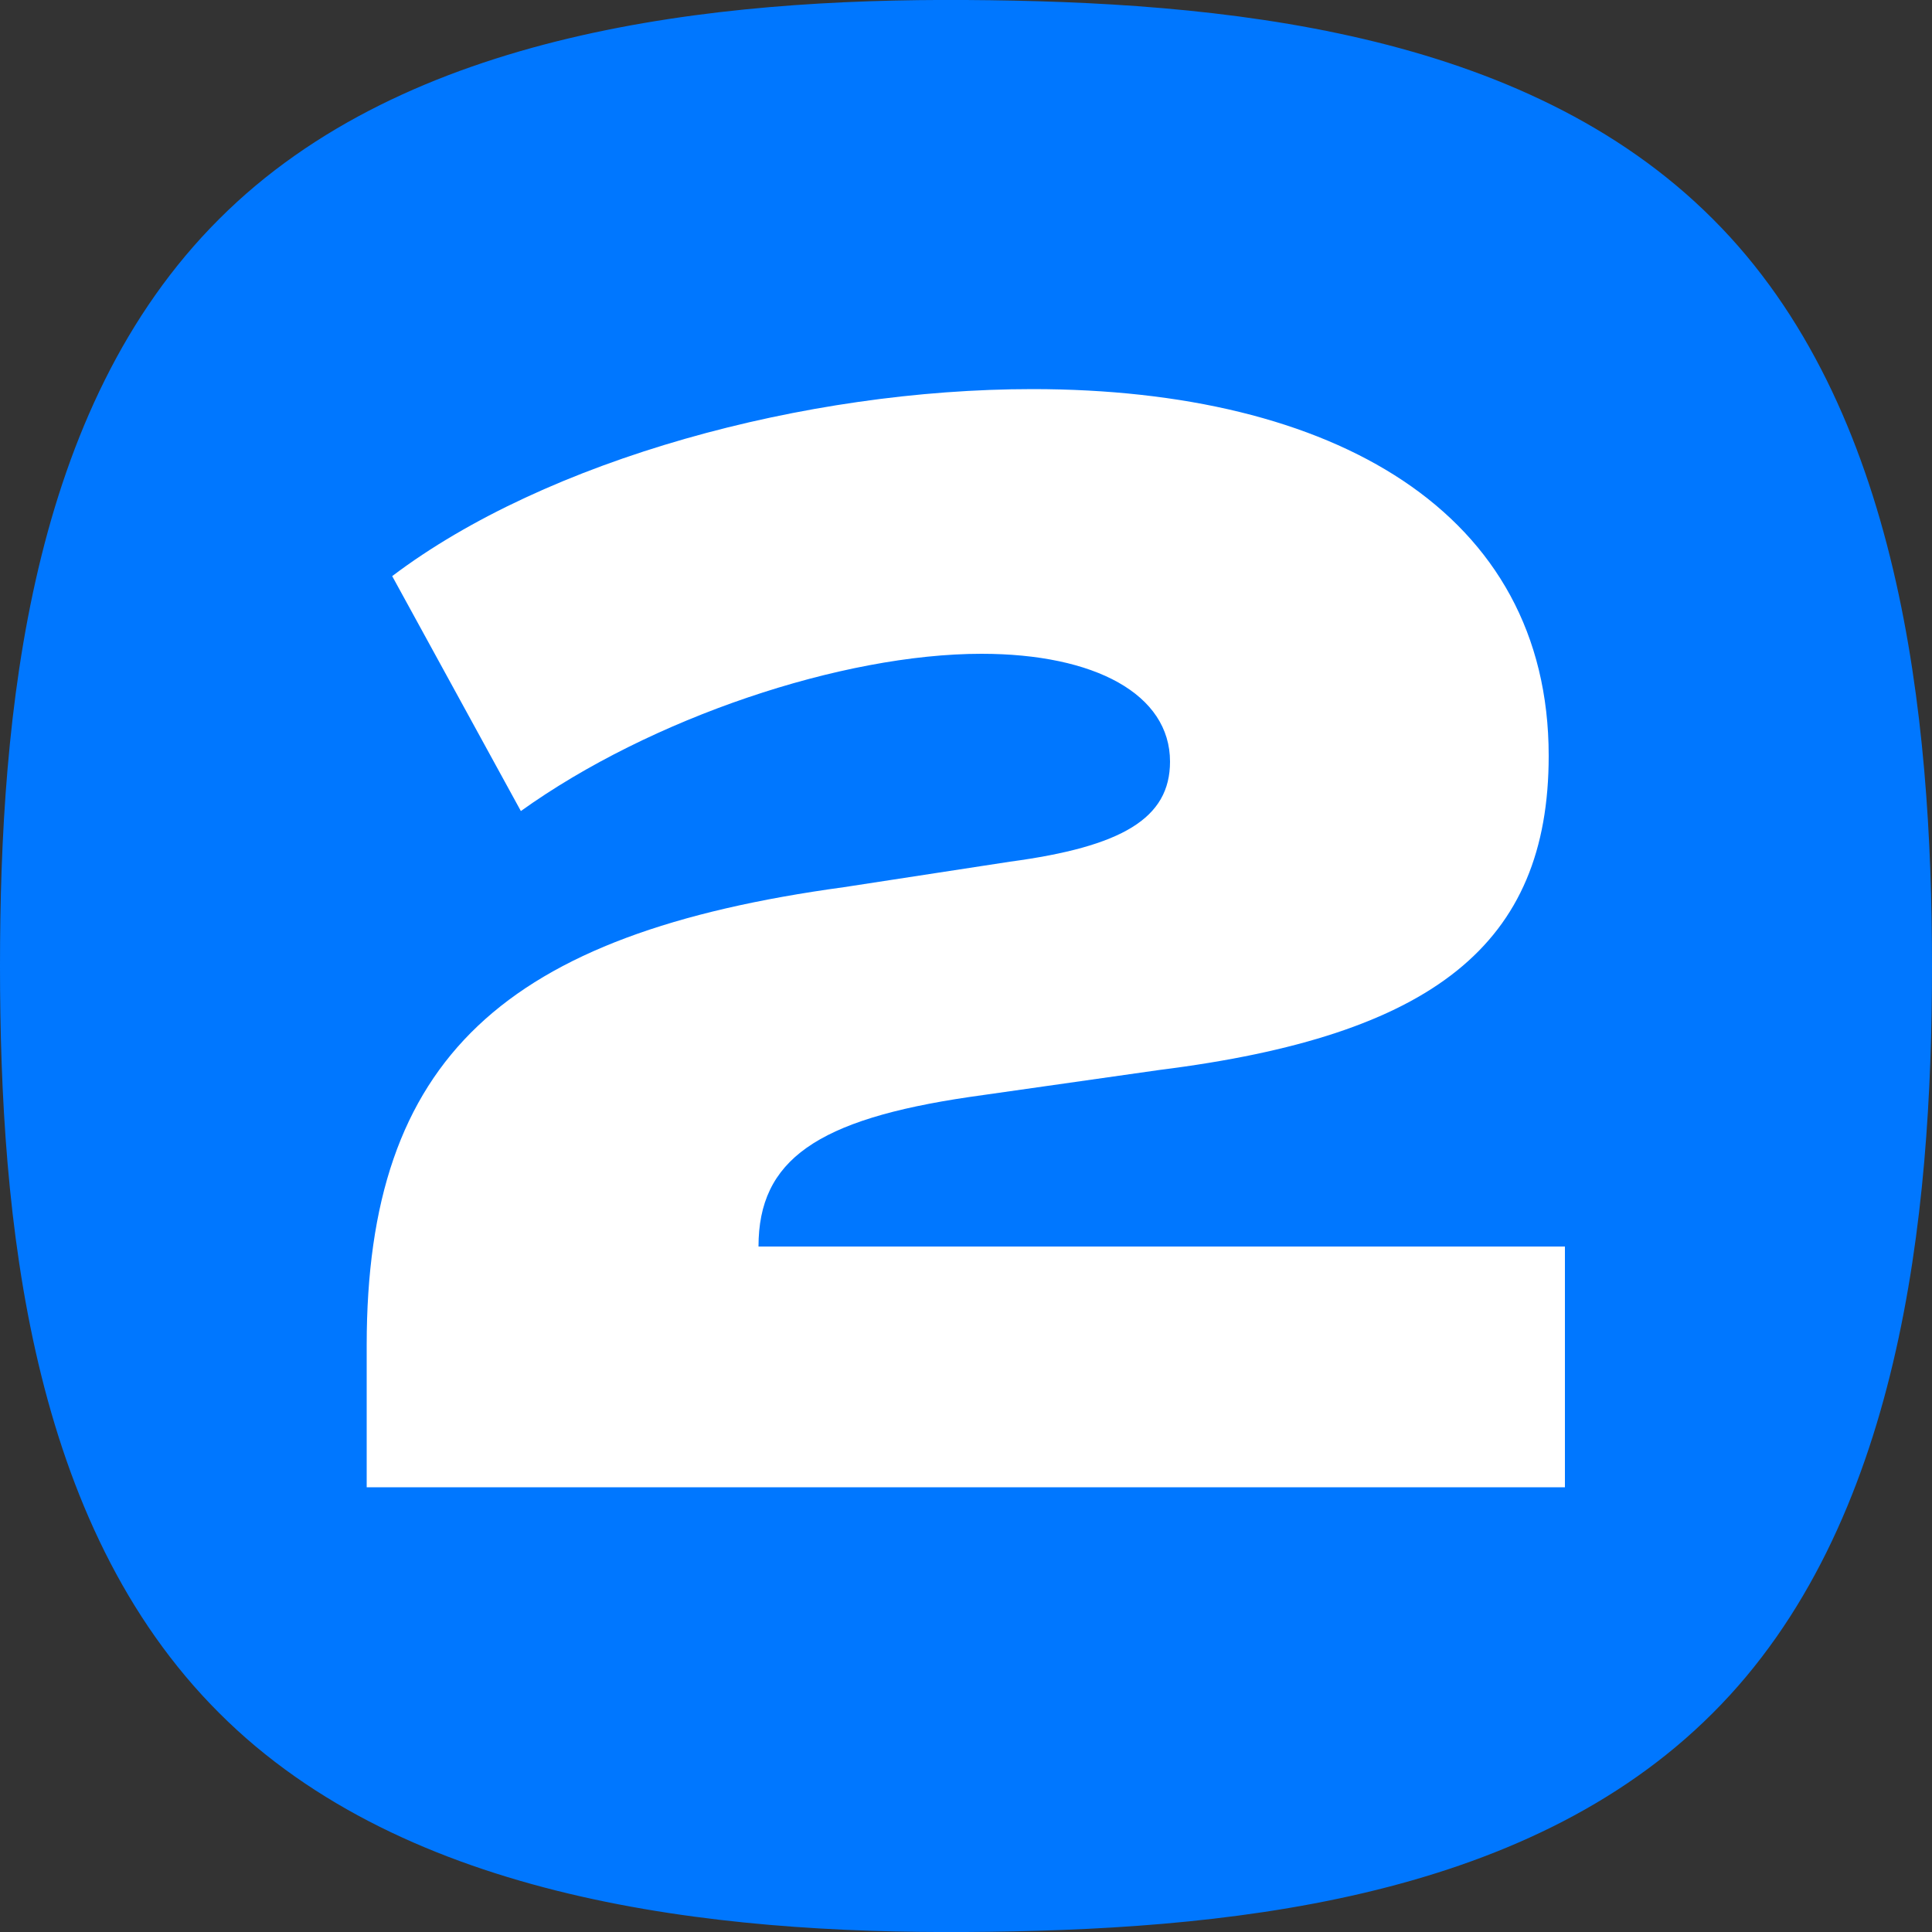
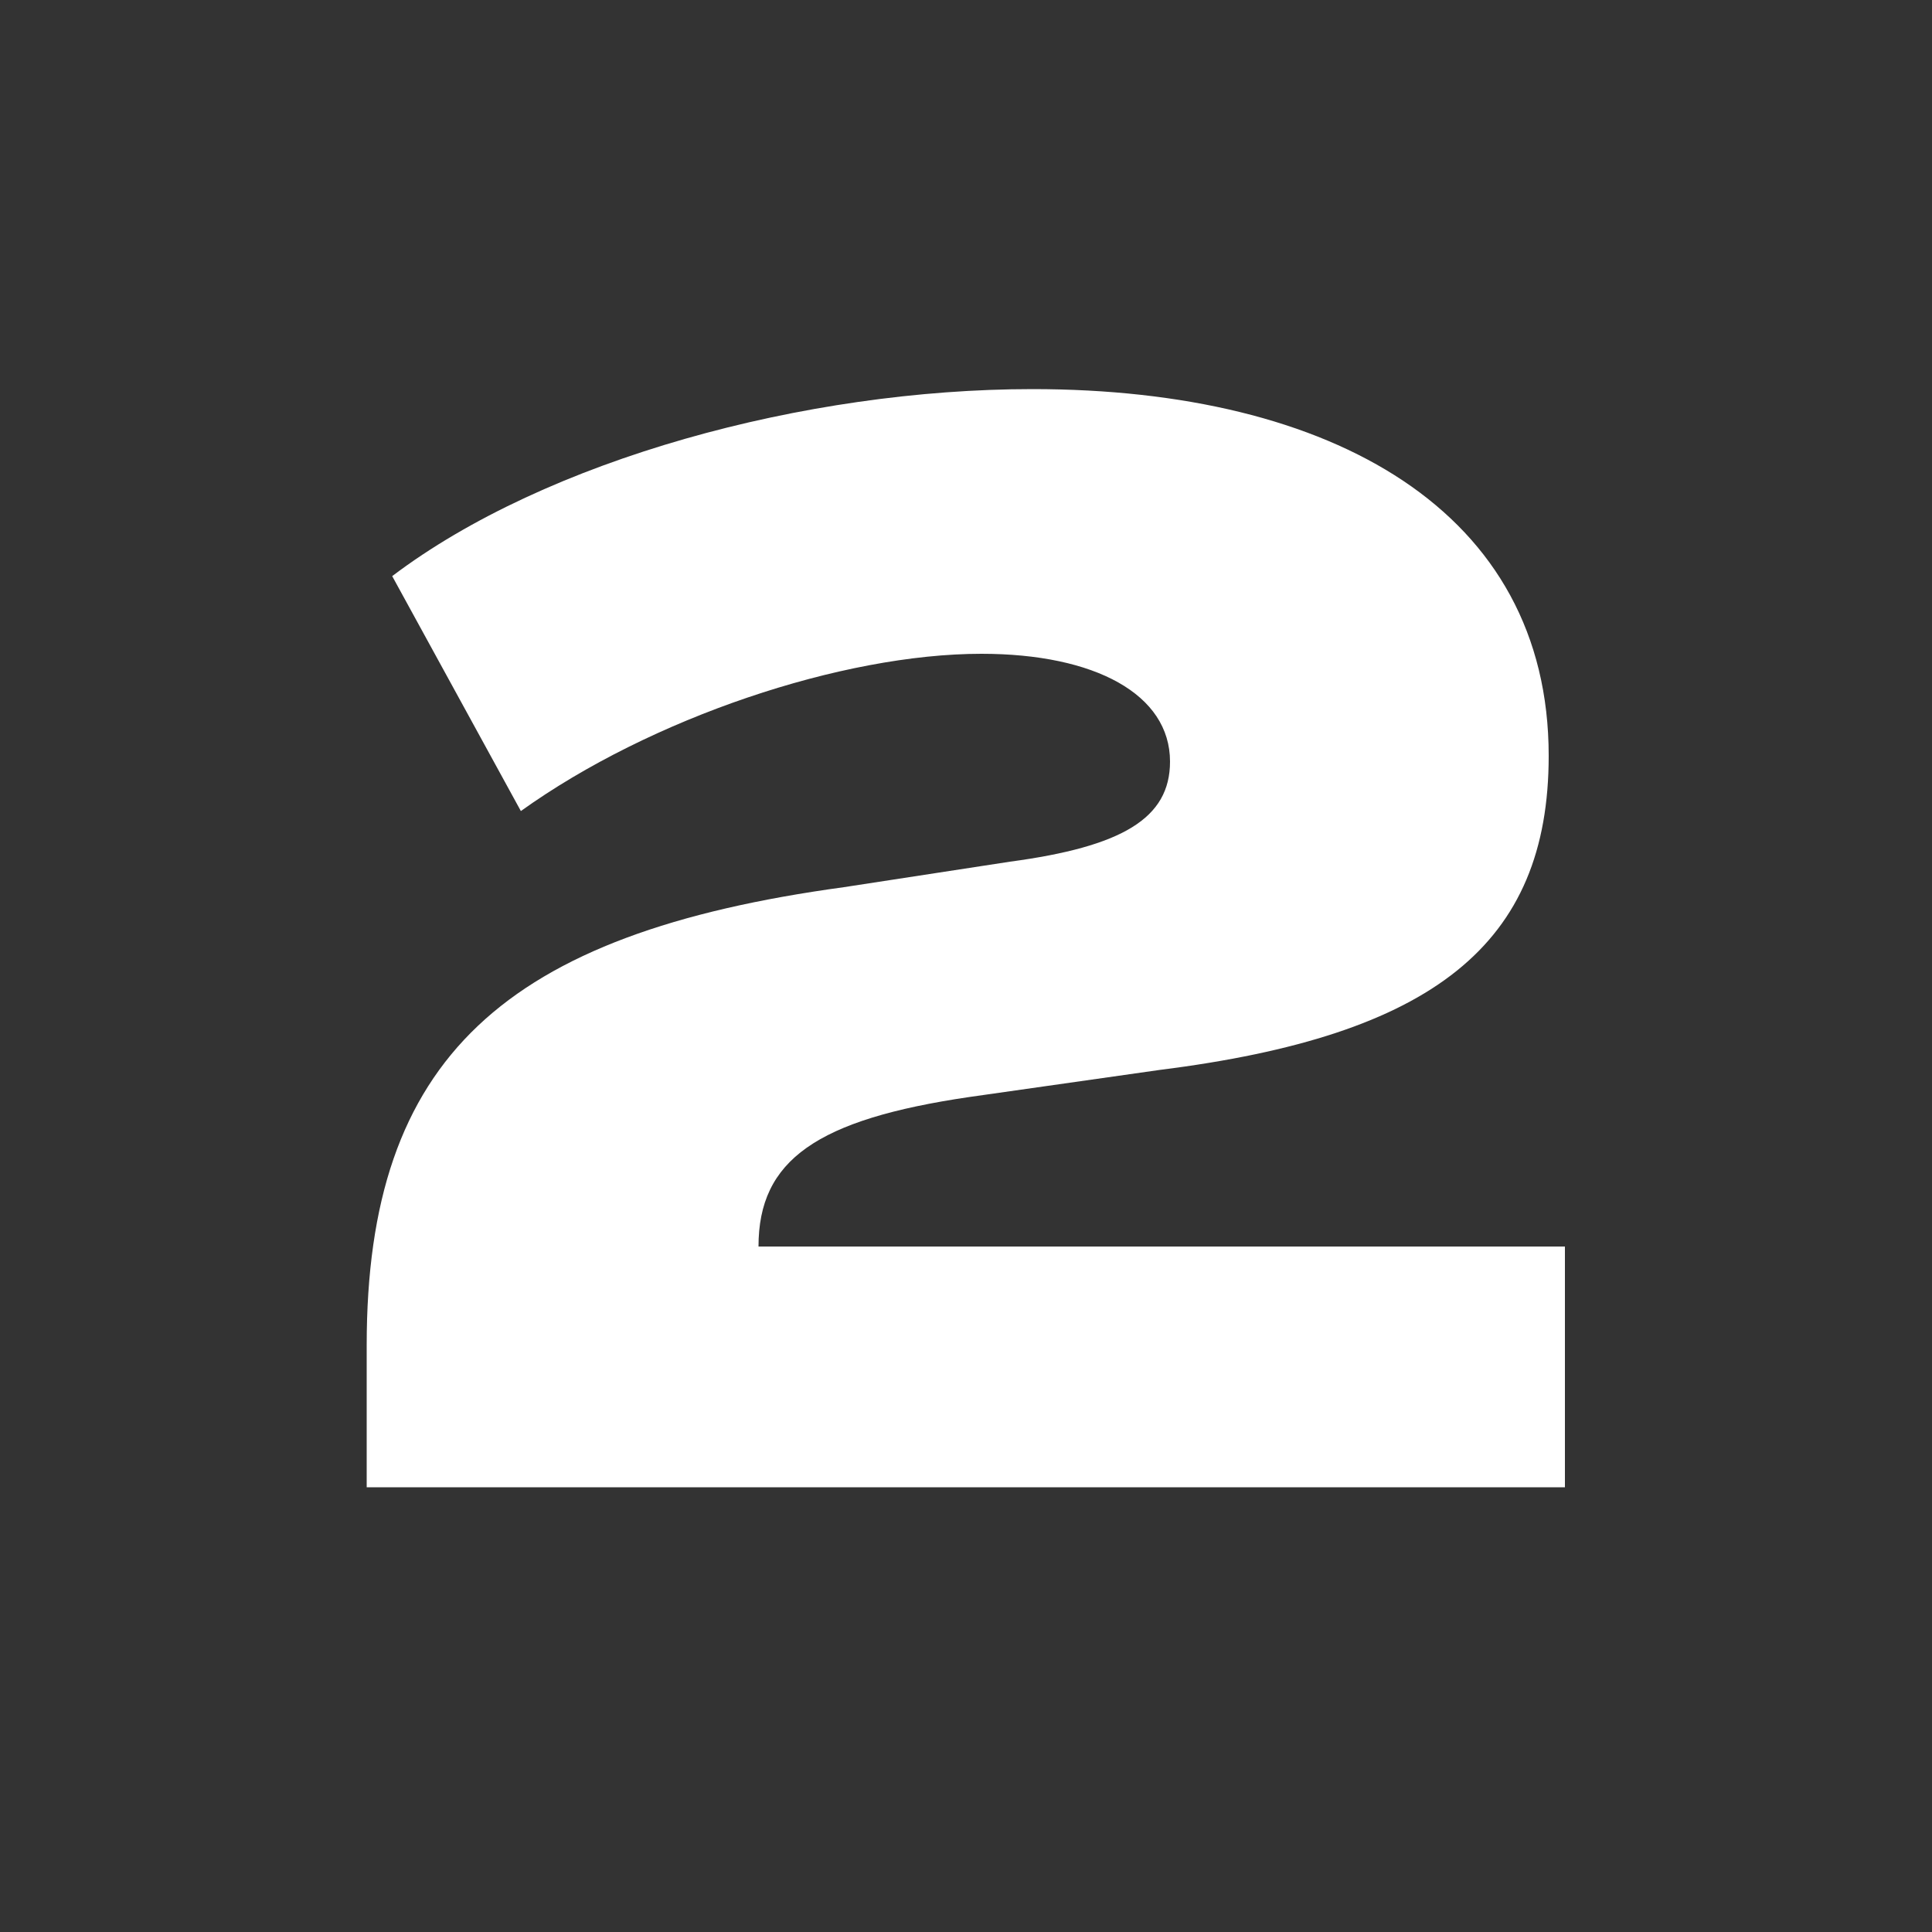
<svg xmlns="http://www.w3.org/2000/svg" id="Layer_1" x="0px" y="0px" viewBox="0 0 500 500" style="enable-background:new 0 0 500 500;" xml:space="preserve">
  <rect x="0" y="0" width="500" height="500" fill="#333333" stroke="none" />
  <style type="text/css"> .st0{fill:#0077FF;} .st1{fill:#FFFFFF;} </style>
  <g>
    <g>
-       <path class="st0" d="M500,250c0,64.7-8,144.7-56.7,193.3C394.3,492.4,315.6,499.6,250,500c-65.1,0.4-144.7-8-193.3-56.7 C7.6,394.3,0,315.6,0,250S7.6,105.7,56.7,56.7C105.3,8,184.9-0.4,250,0c65.6,0.4,144.3,7.6,193.3,56.7 C492,105.3,500,185.3,500,250z" />
-     </g>
+       </g>
    <g>
      <path class="st1" d="M94.9,348.1c0-74.3,35.6-106.5,123.5-118.5l43-6.6c29-3.9,41.4-11.2,41.4-25.9c0-17.4-19.4-27.9-48.8-27.9 c-36,0-85.6,16.6-119.2,40.7l-33.3-60.8c39.9-30.2,106.9-48.4,165.7-48.4c77.8,0,133.6,31.7,133.6,94.9 c0,48.8-29.8,72.4-100.7,81.3l-49.2,7c-39.5,5.8-54.6,16.3-54.6,38.7h208.7v62.3H94.9V348.1z" />
    </g>
  </g>
</svg>